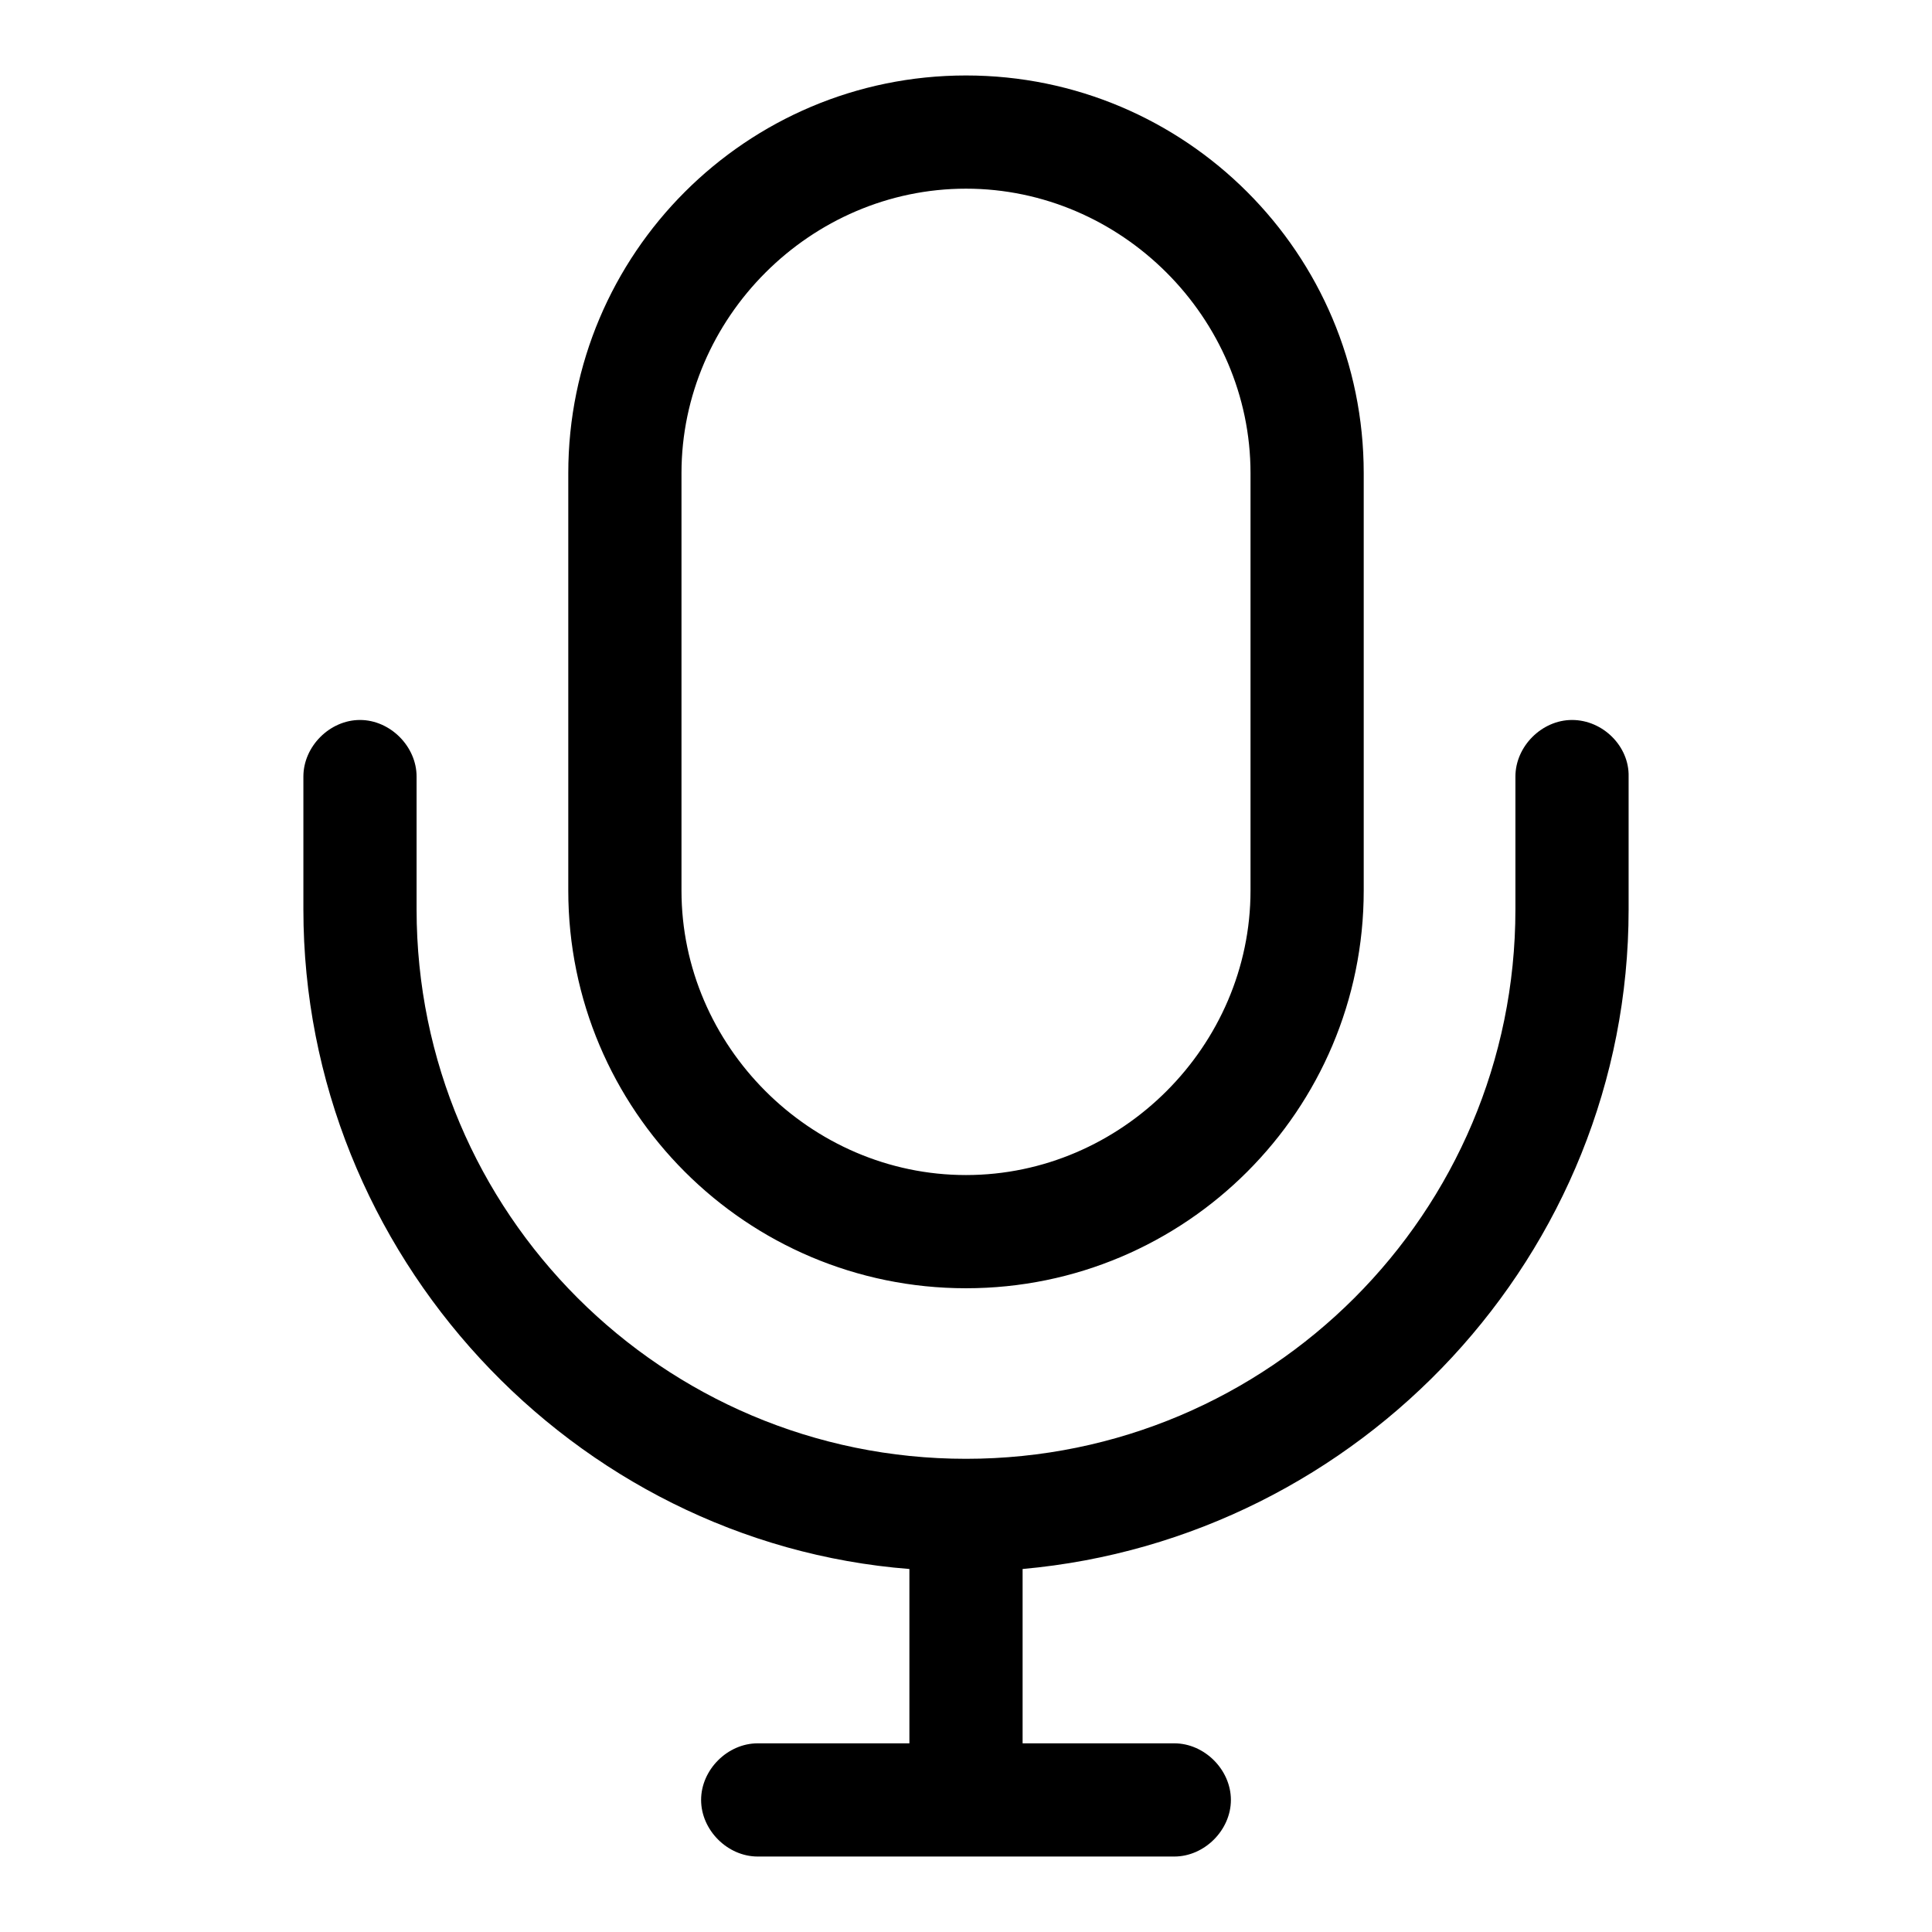
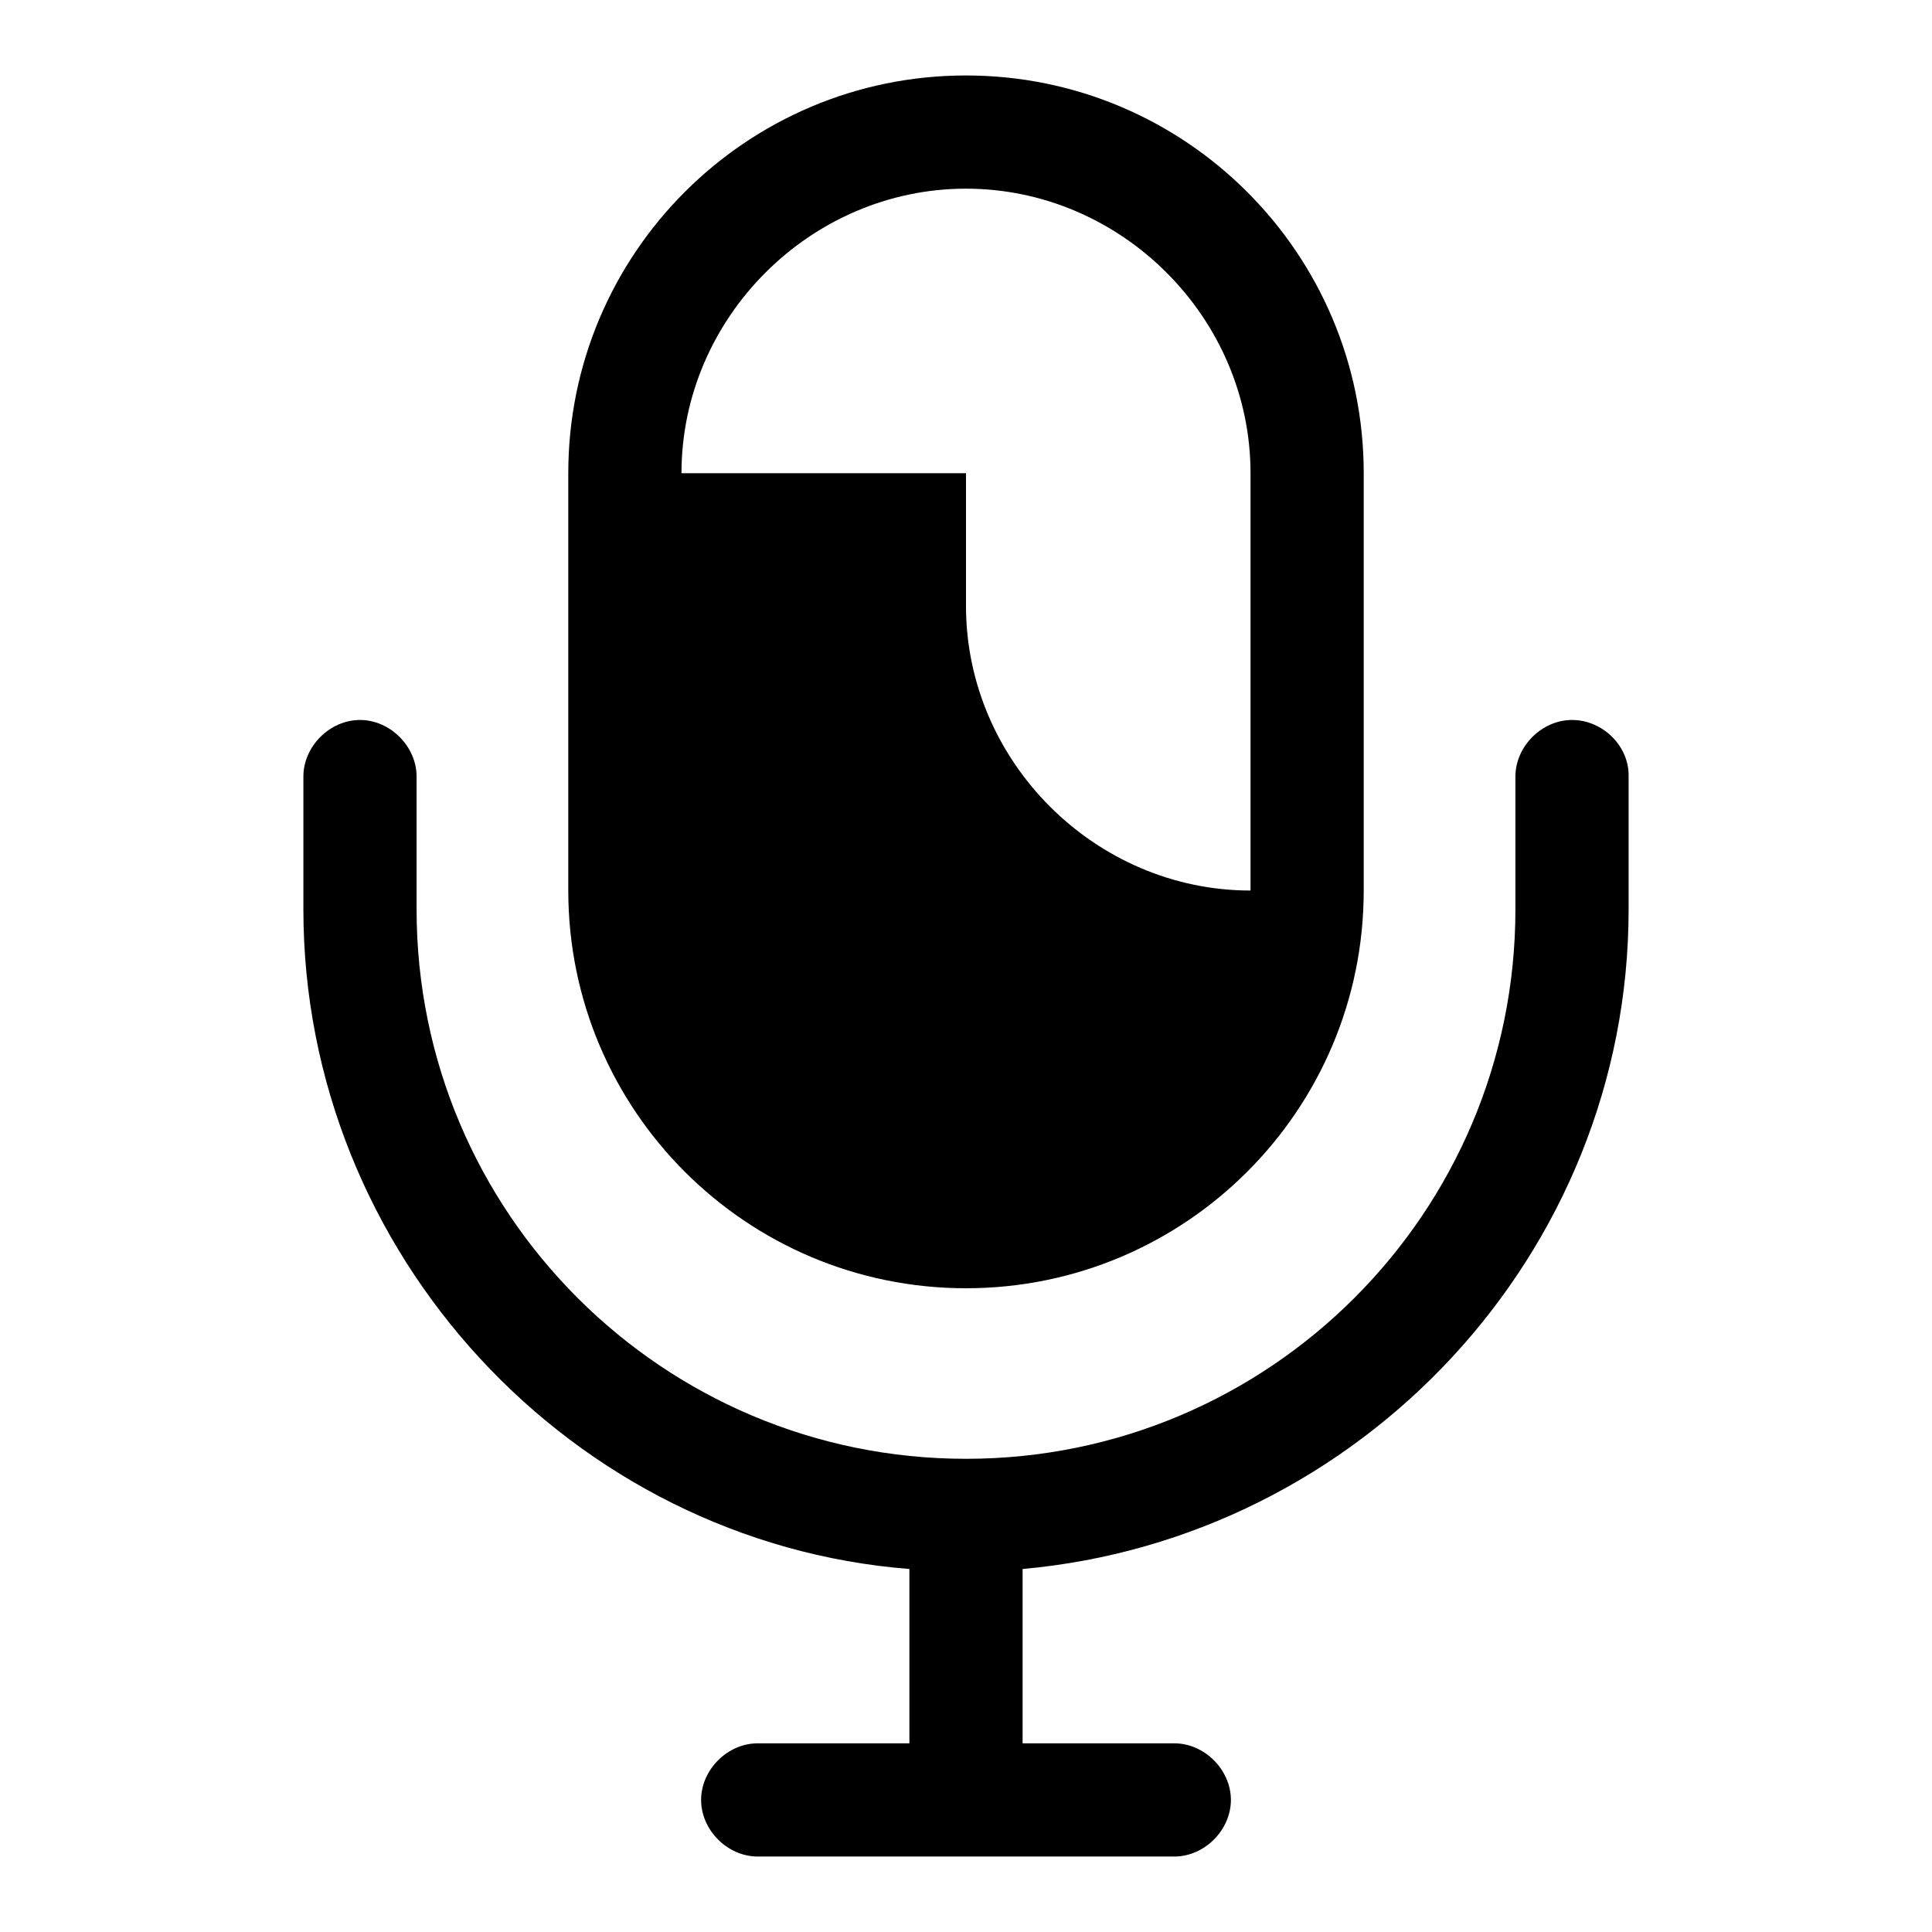
<svg xmlns="http://www.w3.org/2000/svg" version="1.1" x="0px" y="0px" viewBox="0 0 256 256" enable-background="new 0 0 256 256" xml:space="preserve">
  <g>
-     <path fill="#000000" d="M128,170.7c29.1,0,52.7-23.6,52.7-52.7V62.7c0-29.1-23.6-52.7-52.7-52.7c-29.1,0-52.7,23.6-52.7,52.7V118 C75.3,147.1,98.9,170.7,128,170.7z M90.3,62.7c0-20.6,17.1-37.7,37.7-37.7c20.6,0,37.7,17.1,37.7,37.7V118 c0,20.6-17.1,37.7-37.7,37.7c-20.6,0-37.7-17.1-37.7-37.7V62.7z M208.3,95.4c-4,0-7.5,3.5-7.5,7.5v17.6c0,40.2-32.6,72.8-72.8,72.8 c-40.2,0-72.8-32.6-72.8-72.8v-17.6c0-4-3.5-7.5-7.5-7.5c-4,0-7.5,3.5-7.5,7.5v17.6c0,45.7,35.7,83.9,80.3,87.4v23.1h-20.1 c-4,0-7.5,3.5-7.5,7.5c0,4,3.5,7.5,7.5,7.5h55.2c4,0,7.5-3.5,7.5-7.5c0-4-3.5-7.5-7.5-7.5h-20.1v-23.1c44.7-4,80.3-41.7,80.3-87.4 v-17.6C215.9,98.9,212.4,95.4,208.3,95.4z" />
+     <path fill="#000000" d="M128,170.7c29.1,0,52.7-23.6,52.7-52.7V62.7c0-29.1-23.6-52.7-52.7-52.7c-29.1,0-52.7,23.6-52.7,52.7V118 C75.3,147.1,98.9,170.7,128,170.7z M90.3,62.7c0-20.6,17.1-37.7,37.7-37.7c20.6,0,37.7,17.1,37.7,37.7V118 c-20.6,0-37.7-17.1-37.7-37.7V62.7z M208.3,95.4c-4,0-7.5,3.5-7.5,7.5v17.6c0,40.2-32.6,72.8-72.8,72.8 c-40.2,0-72.8-32.6-72.8-72.8v-17.6c0-4-3.5-7.5-7.5-7.5c-4,0-7.5,3.5-7.5,7.5v17.6c0,45.7,35.7,83.9,80.3,87.4v23.1h-20.1 c-4,0-7.5,3.5-7.5,7.5c0,4,3.5,7.5,7.5,7.5h55.2c4,0,7.5-3.5,7.5-7.5c0-4-3.5-7.5-7.5-7.5h-20.1v-23.1c44.7-4,80.3-41.7,80.3-87.4 v-17.6C215.9,98.9,212.4,95.4,208.3,95.4z" />
  </g>
</svg>